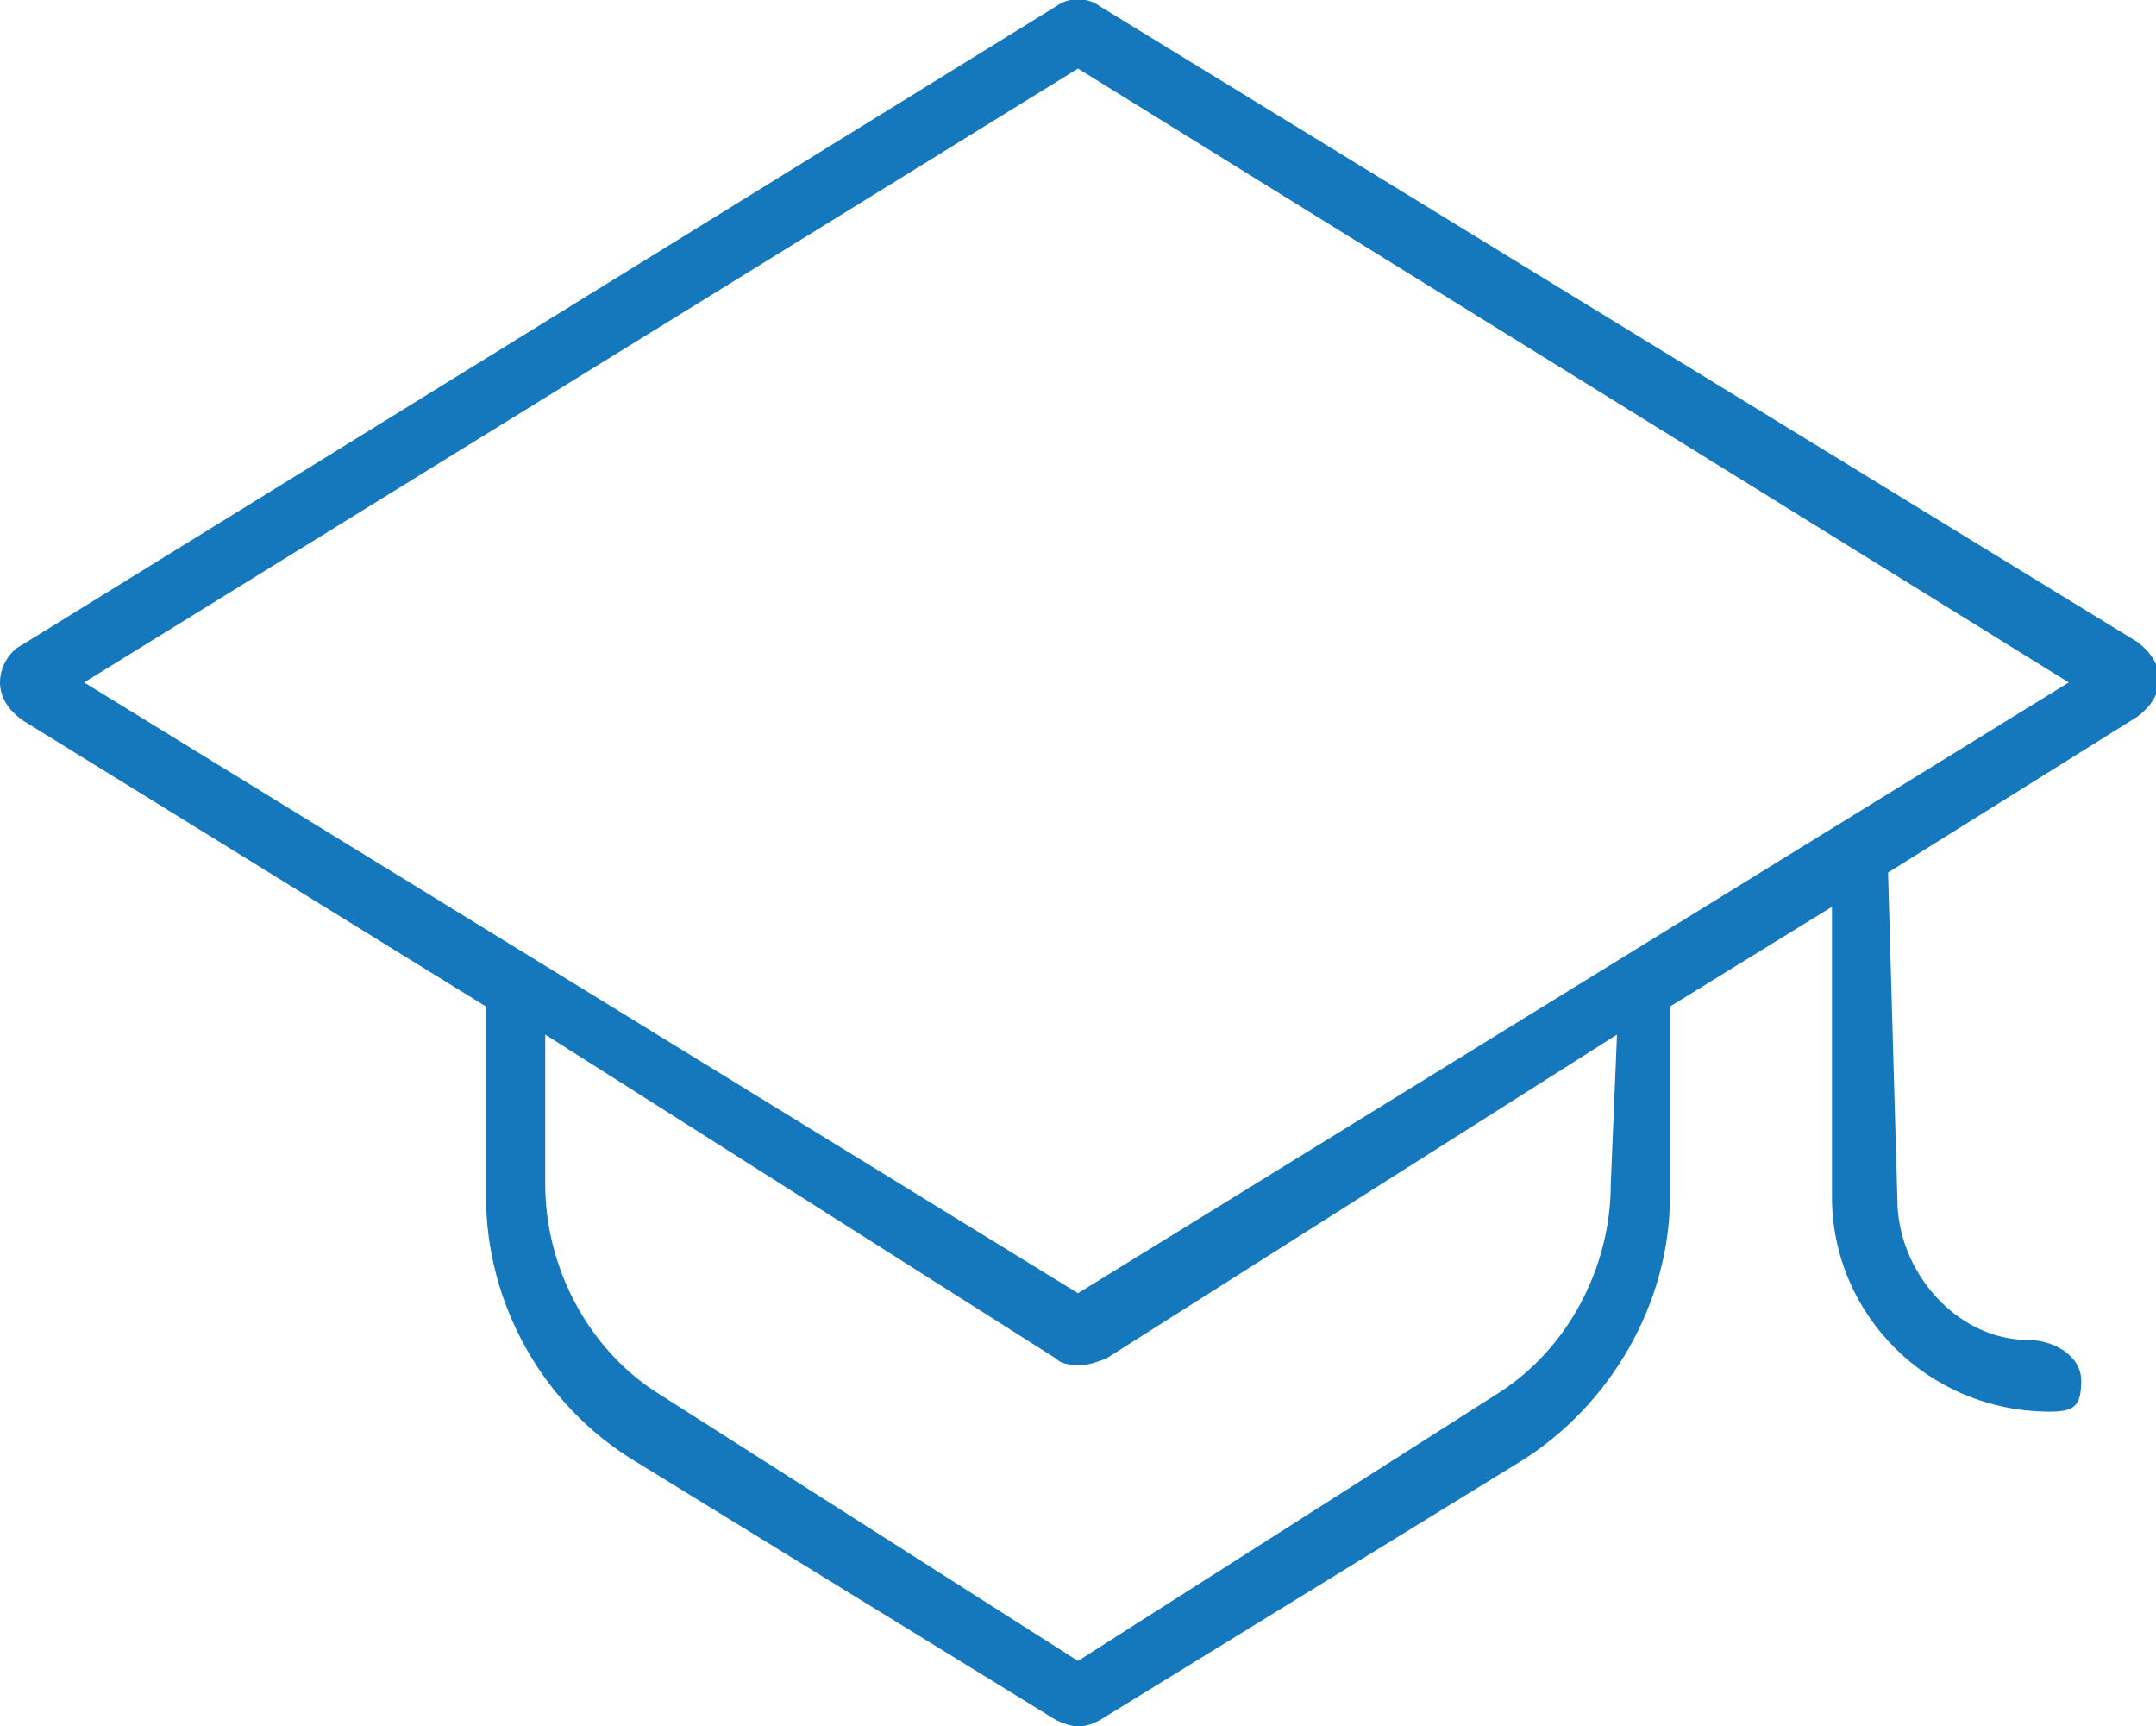
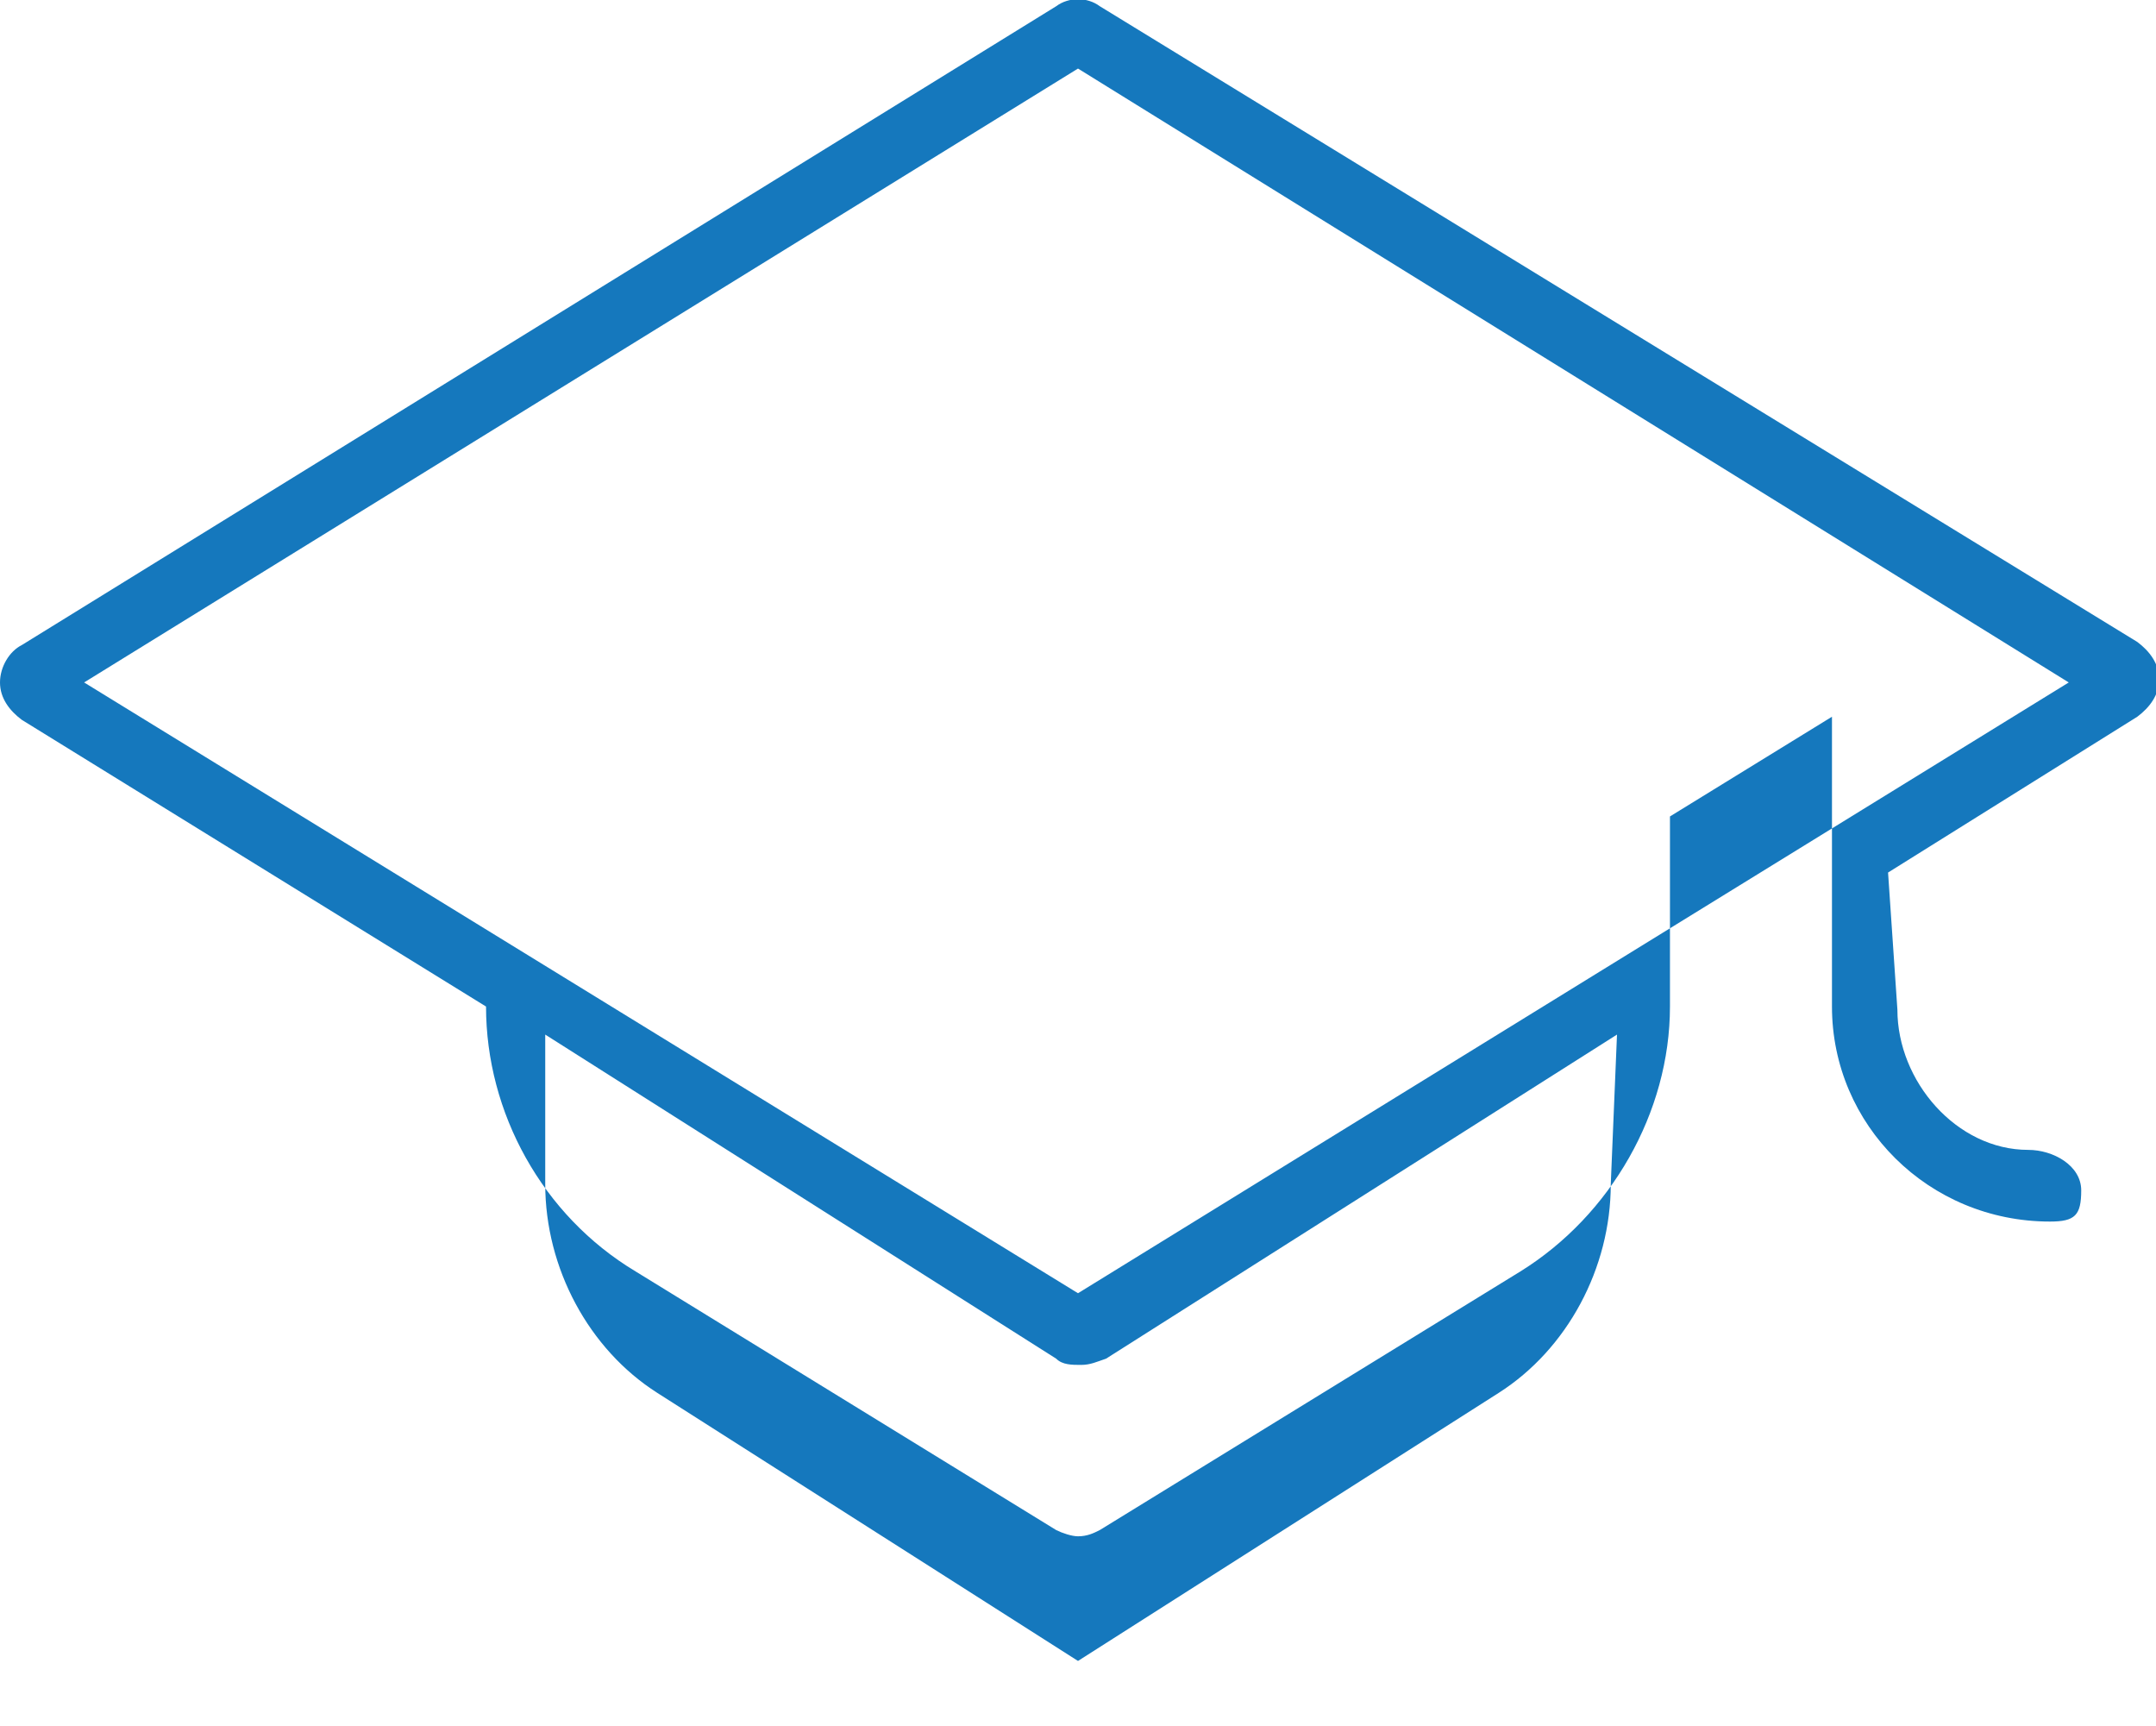
<svg xmlns="http://www.w3.org/2000/svg" version="1.1" id="Ebene_1" x="0px" y="0px" viewBox="0 0 69.2 55.4" style="enable-background:new 0 0 69.2 55.4;" xml:space="preserve">
  <style type="text/css">
	.st0{fill:#1578BD;}
</style>
-   <path class="st0" d="M33.9,0.2L0.7,20.7C0.3,20.9,0,21.4,0,21.9s0.3,0.9,0.7,1.2l14.9,9.2v6.1c0,3.4,1.8,6.7,4.8,8.5l13.5,8.3  c0.2,0.1,0.5,0.2,0.7,0.2c0.3,0,0.5-0.1,0.7-0.2l13.5-8.3c2.9-1.8,4.8-5.1,4.8-8.5v-6.1l5.2-3.2v9.3c0,3.8,3.1,6.9,7,6.9  c0.8,0,1-0.2,1-1s-0.9-1.3-1.7-1.3c-2.3,0-4.2-2.2-4.2-4.5L60.6,28l8-5c0.4-0.3,0.7-0.7,0.7-1.2c0-0.5-0.3-0.9-0.7-1.2L35.3,0.2  C34.9-0.1,34.3-0.1,33.9,0.2z M51.7,38c0,2.7-1.4,5.3-3.6,6.7l-13.5,8.6l-13.5-8.6c-2.2-1.4-3.6-4-3.6-6.7v-4.8l16.4,10.4  c0.2,0.2,0.5,0.2,0.8,0.2s0.5-0.1,0.8-0.2l16.4-10.4L51.7,38L51.7,38z M66.4,21.9L34.6,41.5L2.7,21.9L34.6,2.2L66.4,21.9z" />
+   <path class="st0" d="M33.9,0.2L0.7,20.7C0.3,20.9,0,21.4,0,21.9s0.3,0.9,0.7,1.2l14.9,9.2c0,3.4,1.8,6.7,4.8,8.5l13.5,8.3  c0.2,0.1,0.5,0.2,0.7,0.2c0.3,0,0.5-0.1,0.7-0.2l13.5-8.3c2.9-1.8,4.8-5.1,4.8-8.5v-6.1l5.2-3.2v9.3c0,3.8,3.1,6.9,7,6.9  c0.8,0,1-0.2,1-1s-0.9-1.3-1.7-1.3c-2.3,0-4.2-2.2-4.2-4.5L60.6,28l8-5c0.4-0.3,0.7-0.7,0.7-1.2c0-0.5-0.3-0.9-0.7-1.2L35.3,0.2  C34.9-0.1,34.3-0.1,33.9,0.2z M51.7,38c0,2.7-1.4,5.3-3.6,6.7l-13.5,8.6l-13.5-8.6c-2.2-1.4-3.6-4-3.6-6.7v-4.8l16.4,10.4  c0.2,0.2,0.5,0.2,0.8,0.2s0.5-0.1,0.8-0.2l16.4-10.4L51.7,38L51.7,38z M66.4,21.9L34.6,41.5L2.7,21.9L34.6,2.2L66.4,21.9z" />
</svg>